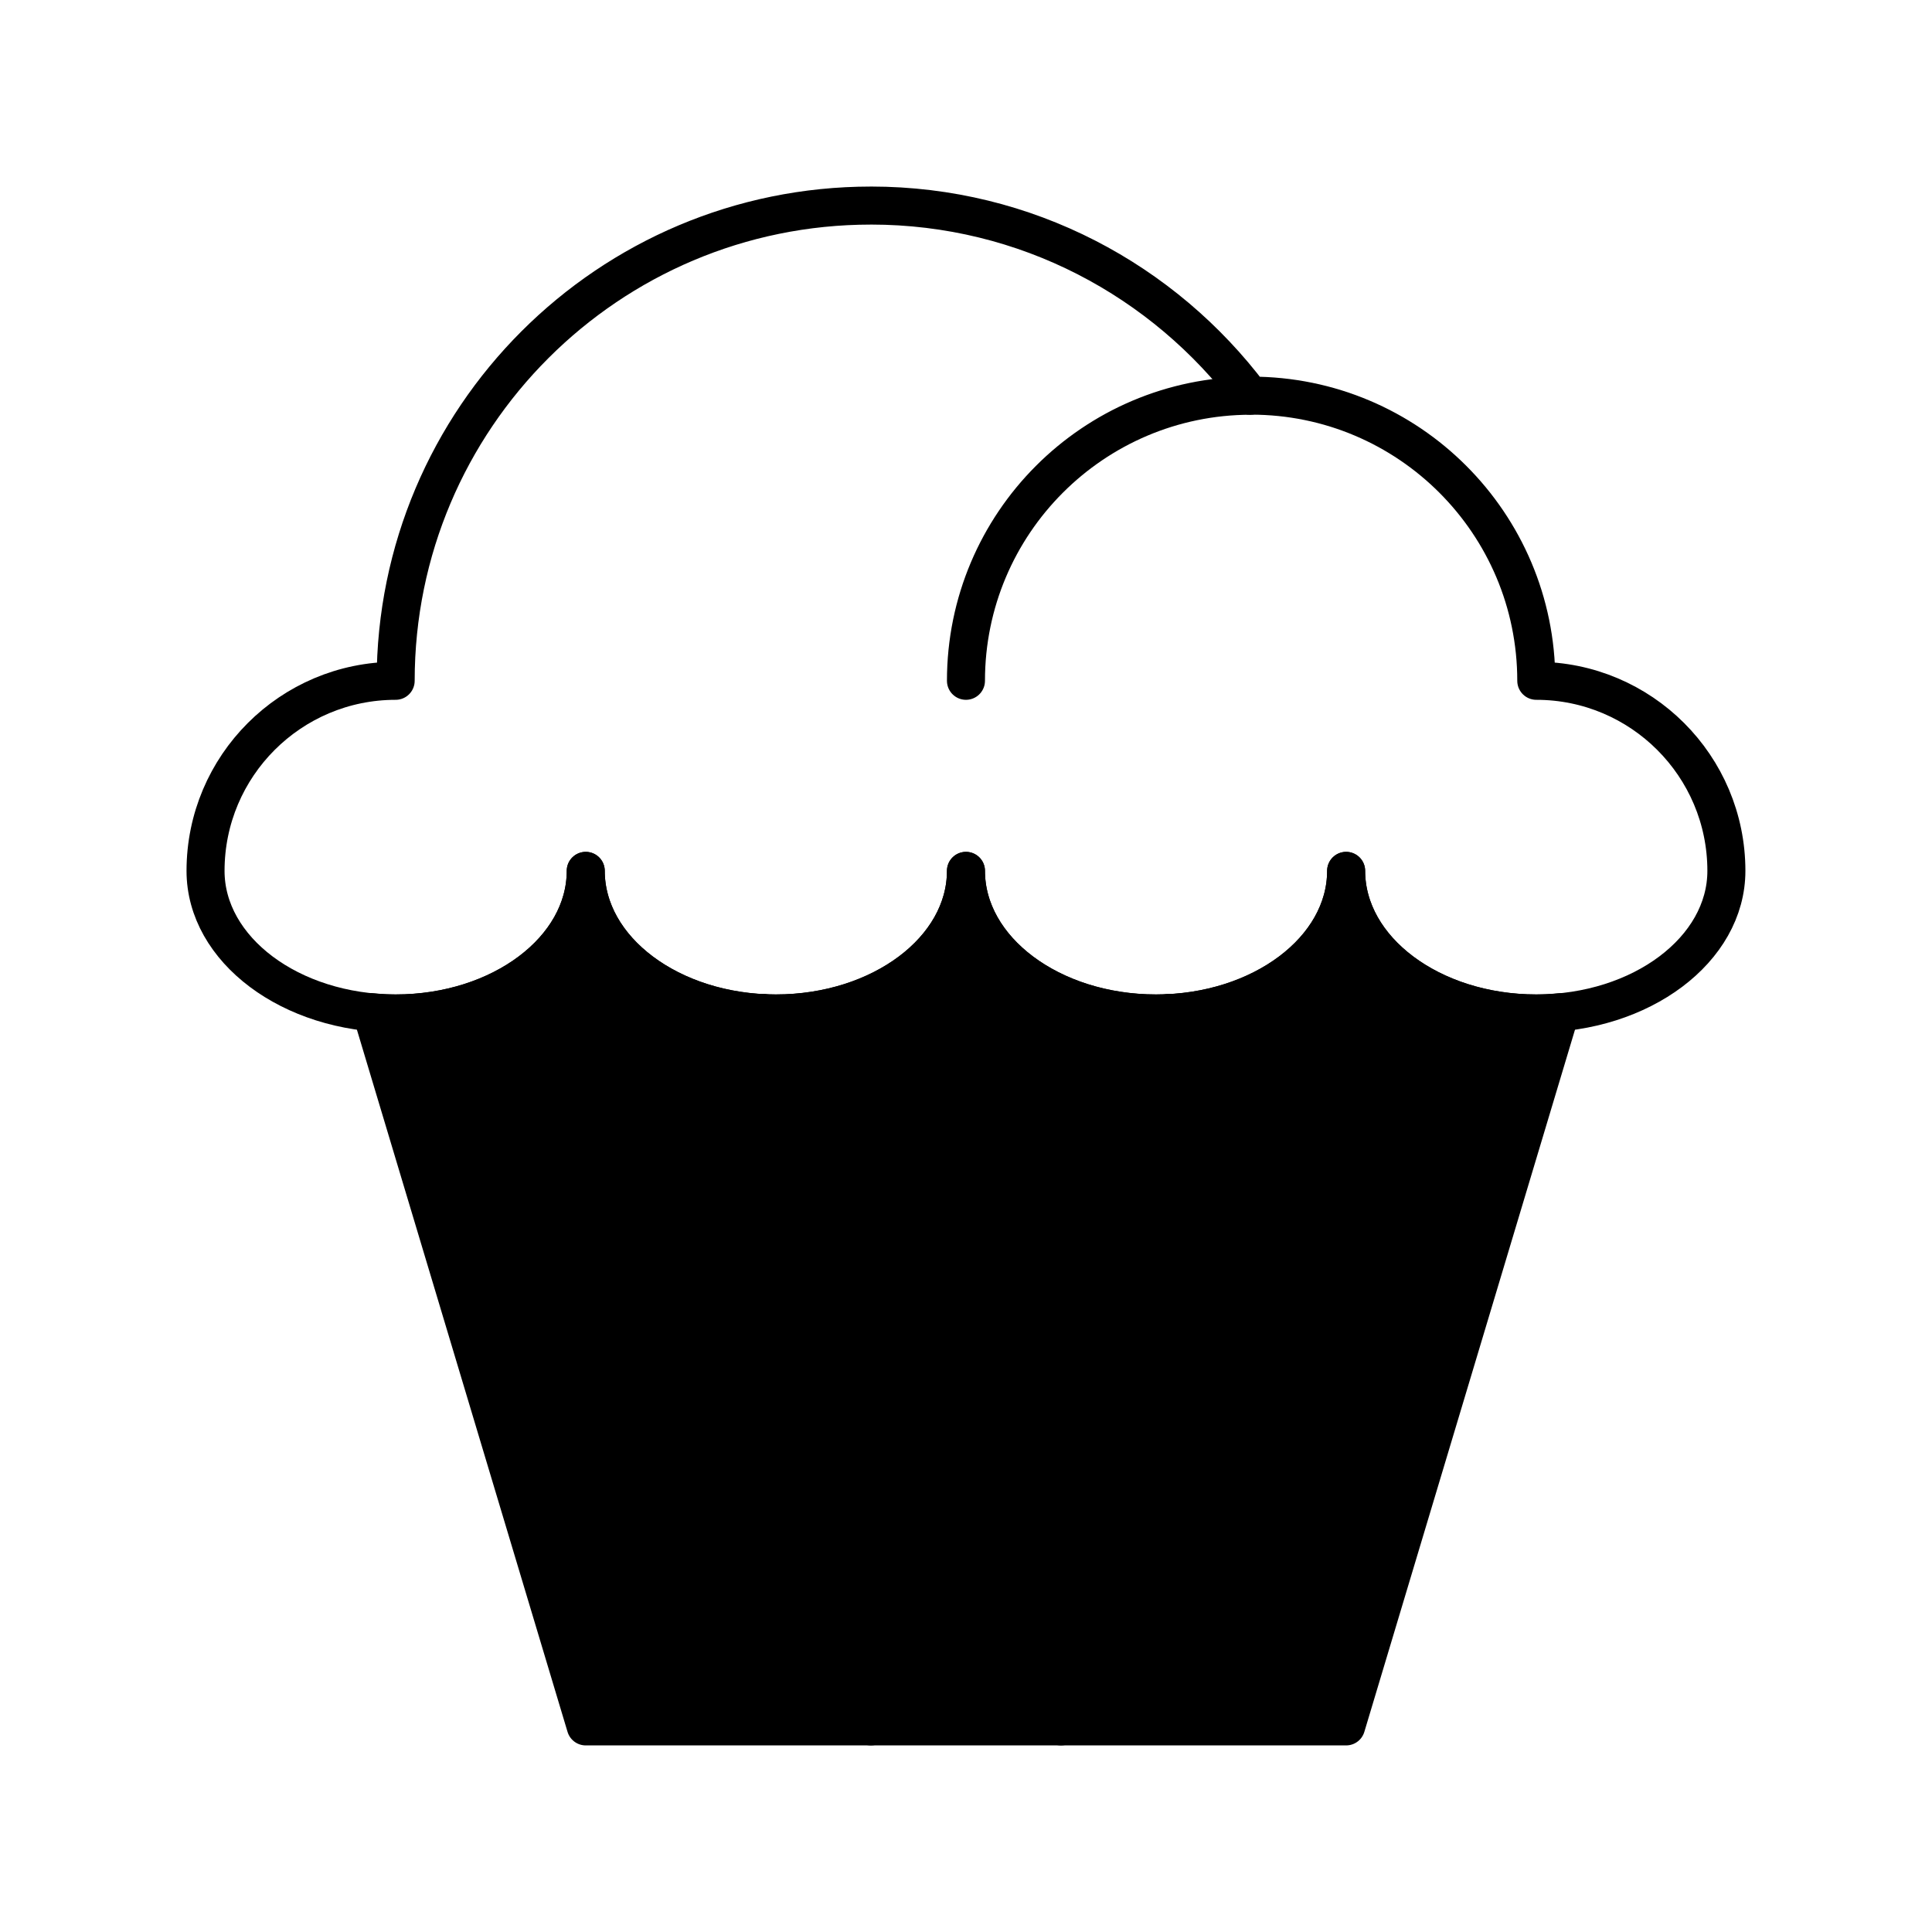
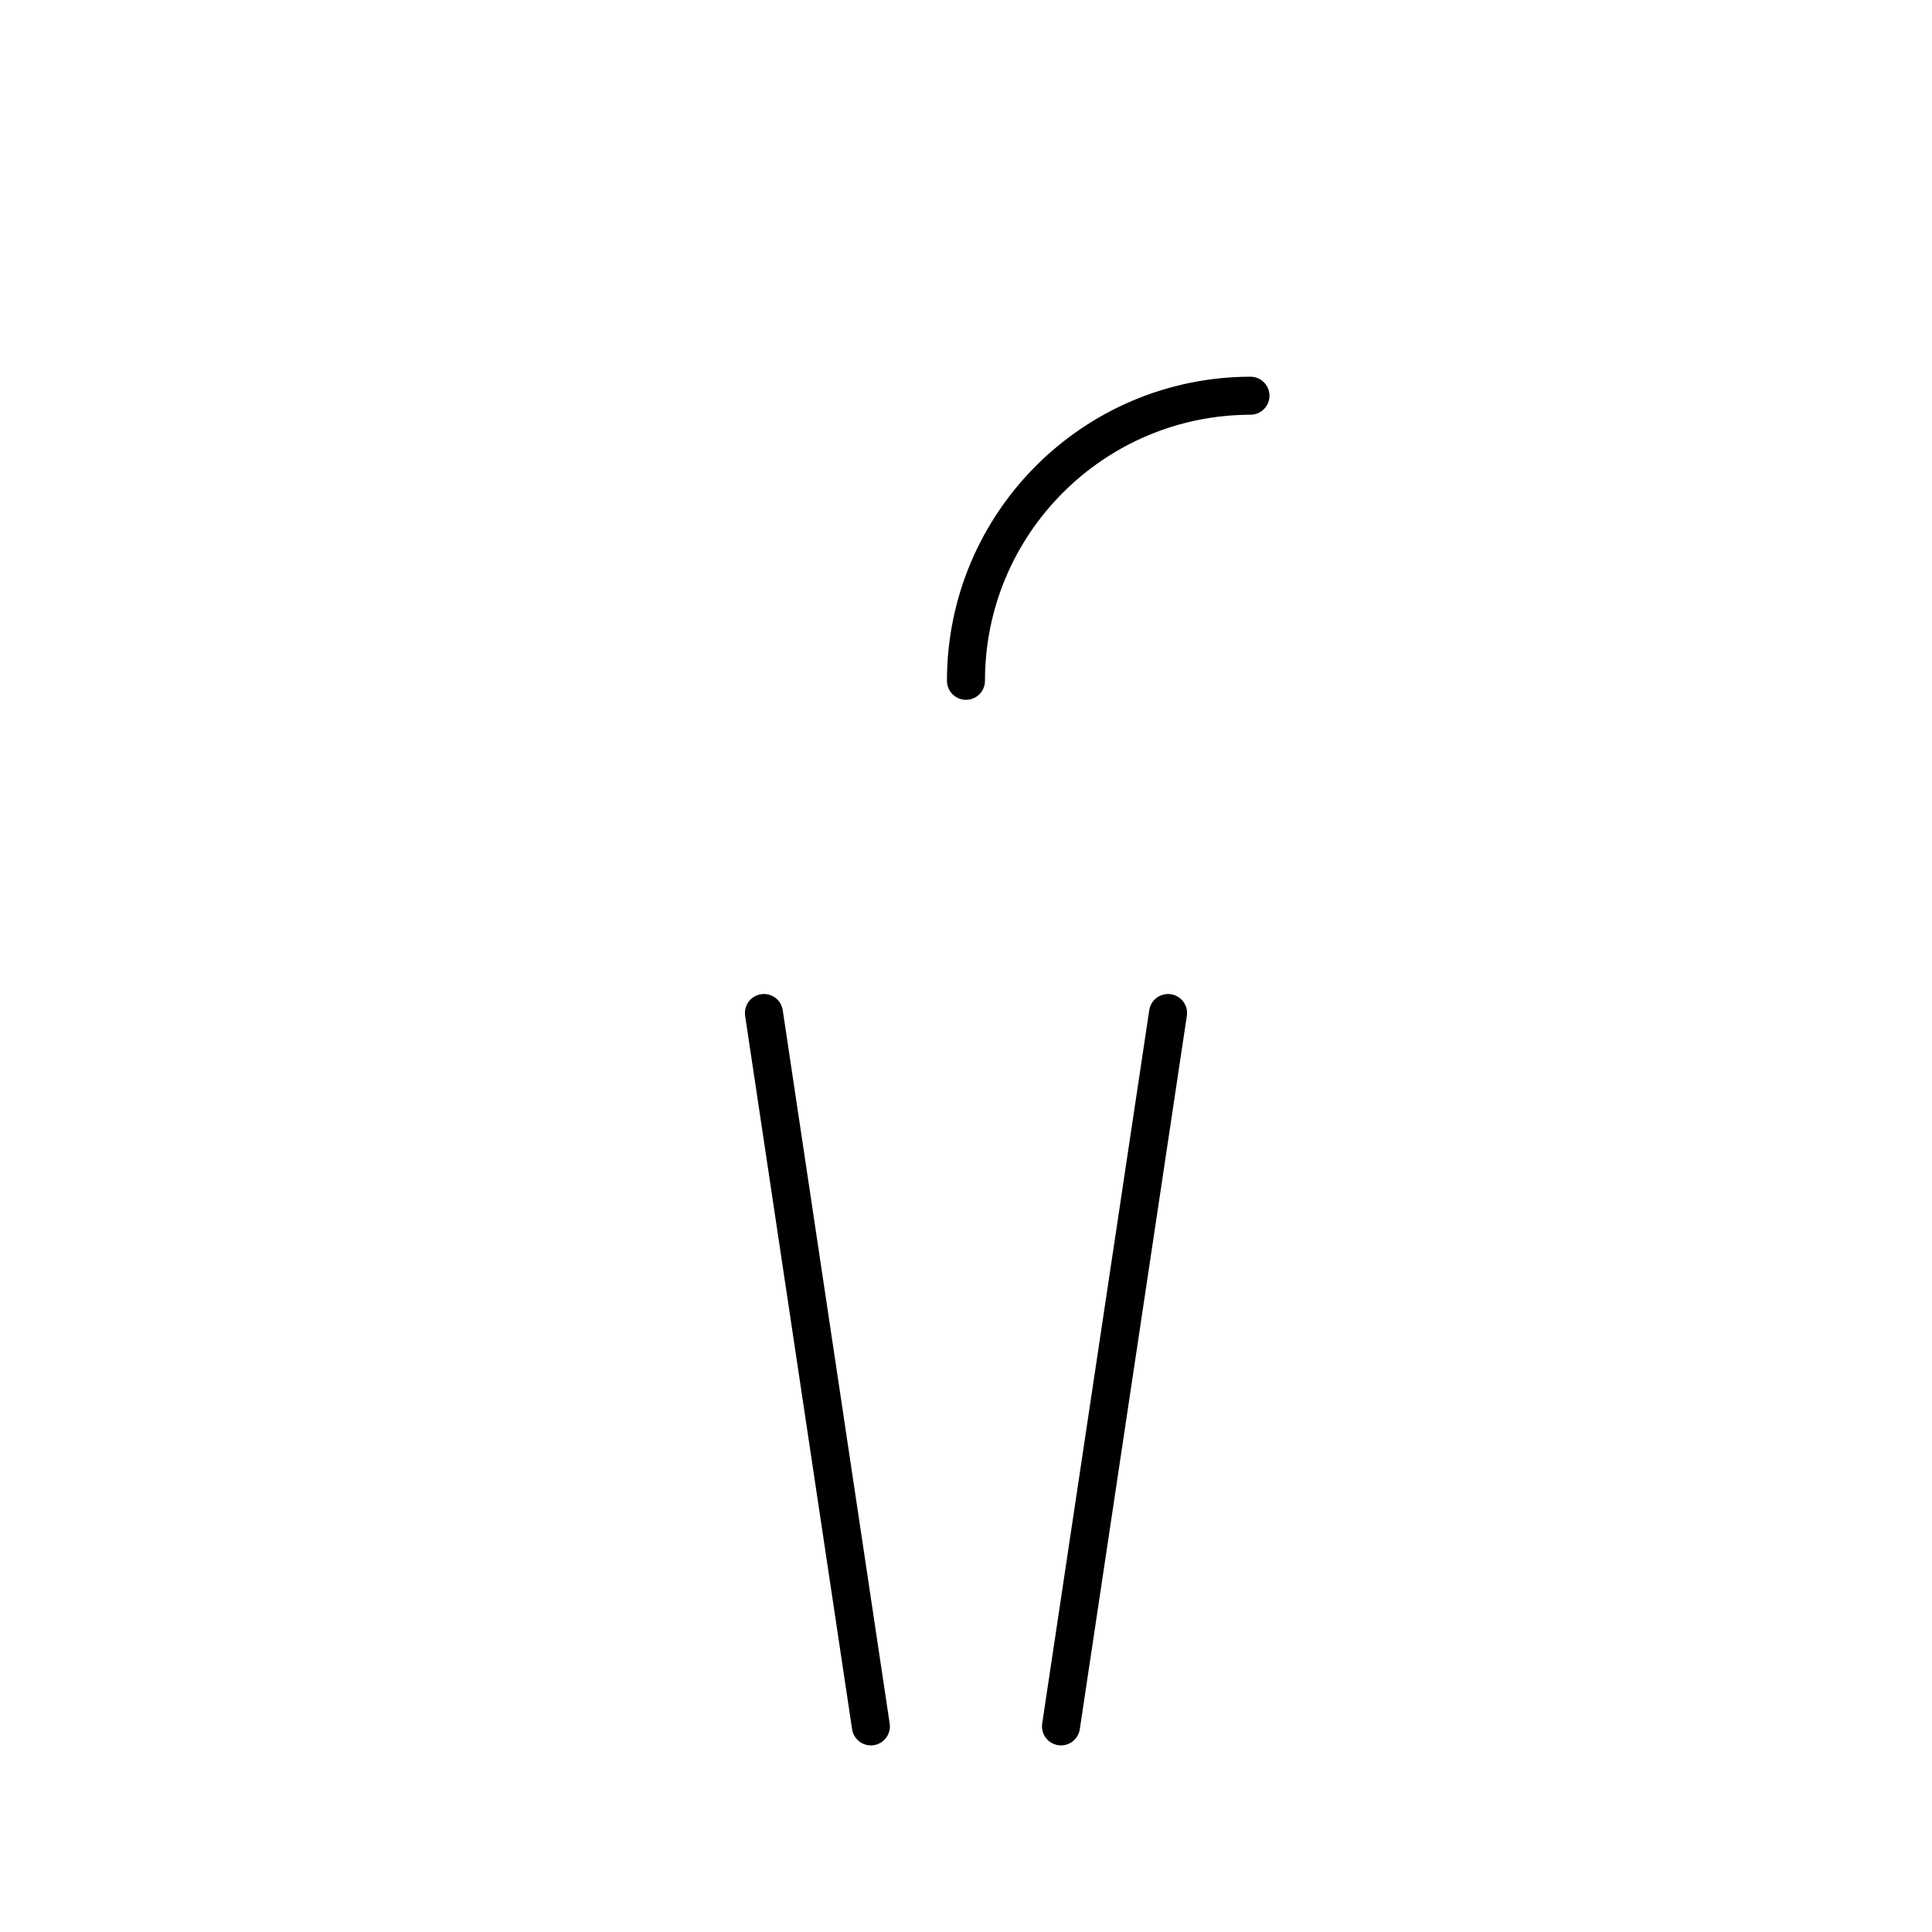
<svg xmlns="http://www.w3.org/2000/svg" width="800px" height="800px" version="1.1" viewBox="144 144 512 512">
  <g stroke="#000000" stroke-linecap="round" stroke-linejoin="round" stroke-miterlimit="10" stroke-width="2">
    <path transform="matrix(5.038 0 0 5.038 148.09 148.09)" d="m50 35c0-8.271 6.699-14.979 14.965-14.996-8.266 0.017-14.965 6.725-14.965 14.996z" fill="none" />
-     <path transform="matrix(5.038 0 0 5.038 148.09 148.09)" d="m44.999 10.002c-13.8 0-24.998 11.193-24.998 24.998-5.523 0-10.001 4.479-10.001 9.998 0 4.142 4.479 7.5 10.001 7.5 5.521 0 9.999-3.359 9.999-7.5 0 4.142 4.477 7.5 9.999 7.5s10.001-3.359 10.001-7.5c0 4.142 4.477 7.5 9.999 7.5 5.521 0 9.999-3.359 9.999-7.5 0.002 4.142 4.479 7.5 10.002 7.5 5.521 0 10-3.359 10-7.5 0-5.519-4.479-9.998-10-9.998 0-8.282-6.718-15-14.999-15-0.013 0-0.022 0.004-0.036 0.004-4.563-6.063-11.796-10.003-19.964-10.003z" fill="none" />
    <path transform="matrix(5.038 0 0 5.038 148.09 148.09)" d="m44.999 90-5.626-37.525z" fill="none" />
    <path transform="matrix(5.038 0 0 5.038 148.09 148.09)" d="m60.63 52.475-5.631 37.525z" fill="none" />
-     <path transform="matrix(5.038 0 0 5.038 148.09 148.09)" d="m80 52.498c-5.521 0-10-3.359-10.002-7.5 0 4.142-4.479 7.5-9.999 7.5-5.522 0-9.999-3.359-9.999-7.5 0 4.142-4.479 7.5-10.001 7.5s-9.999-3.359-9.999-7.5c0 4.142-4.479 7.5-9.999 7.5-0.431 0-0.854-0.027-1.271-0.068l11.27 37.571h39.998l11.271-37.57c-0.416 0.041-0.838 0.067-1.27 0.067z" />
  </g>
</svg>